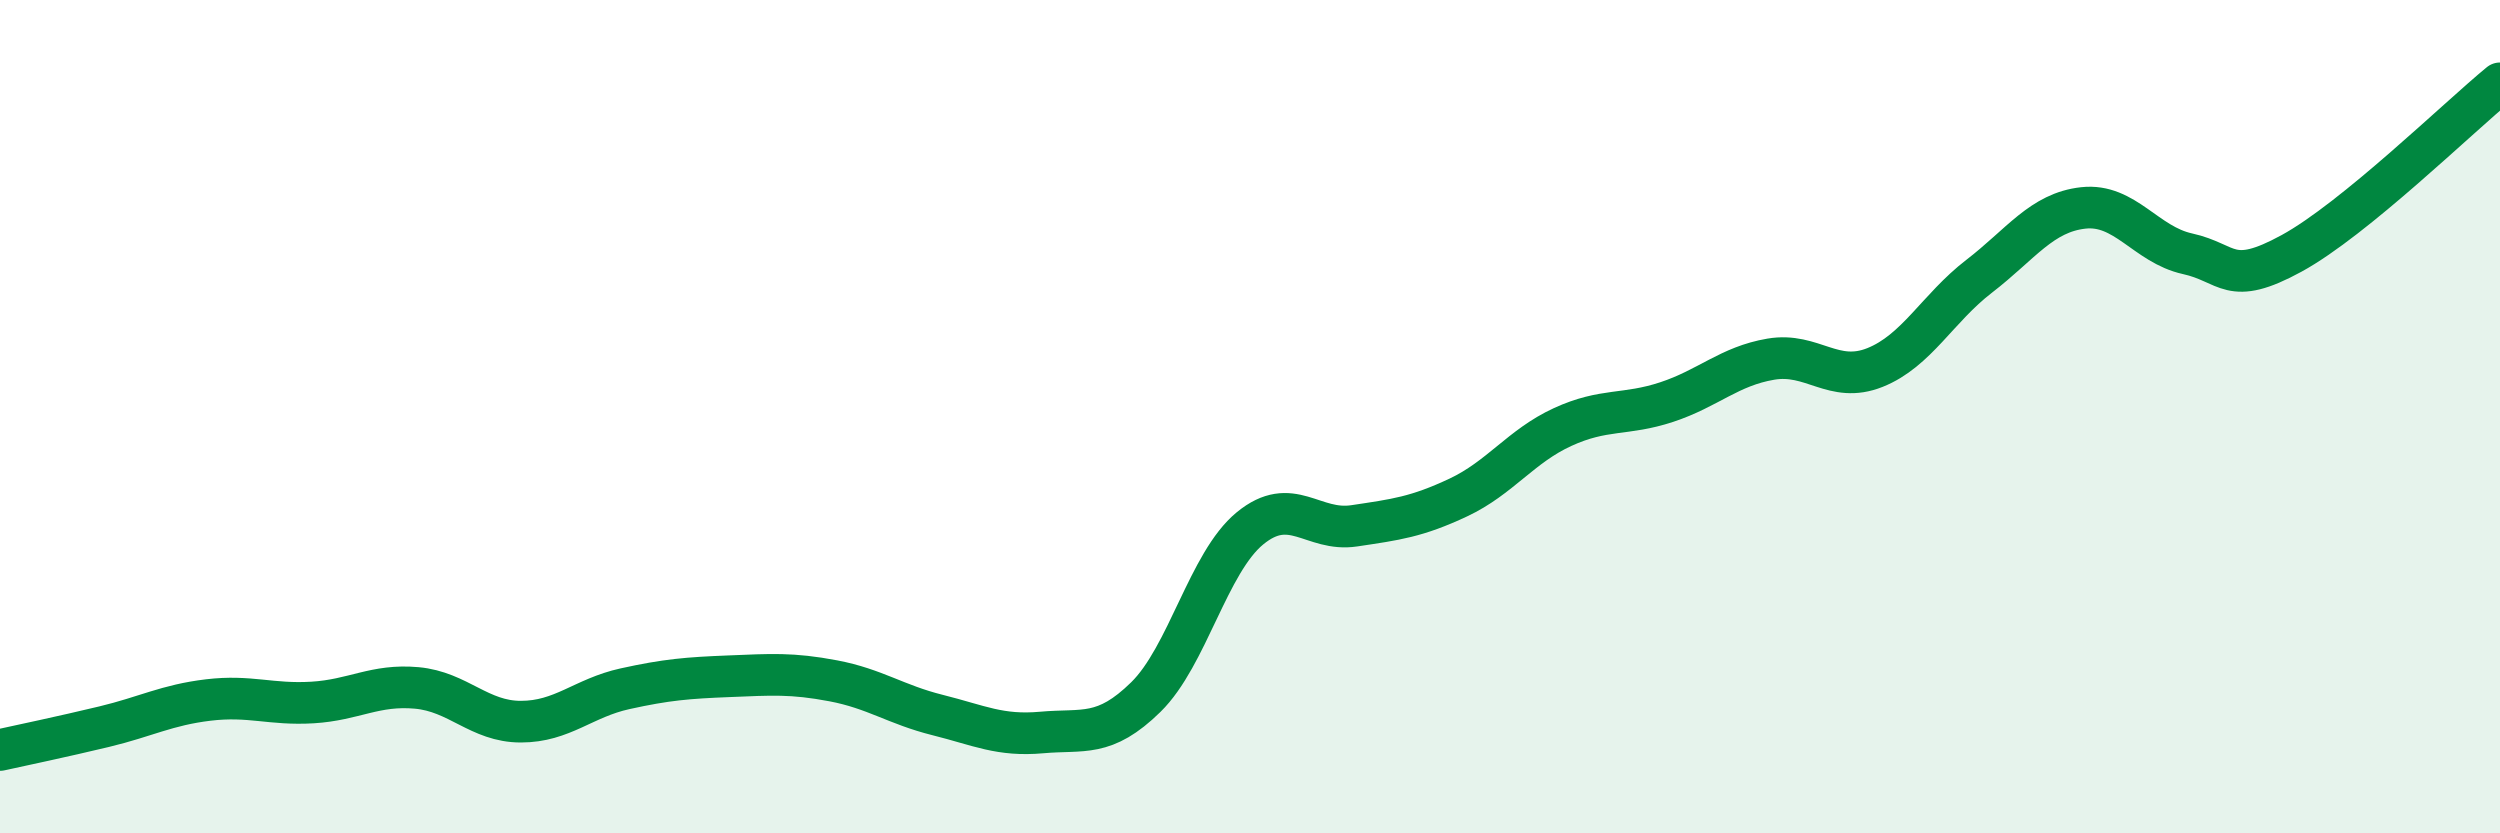
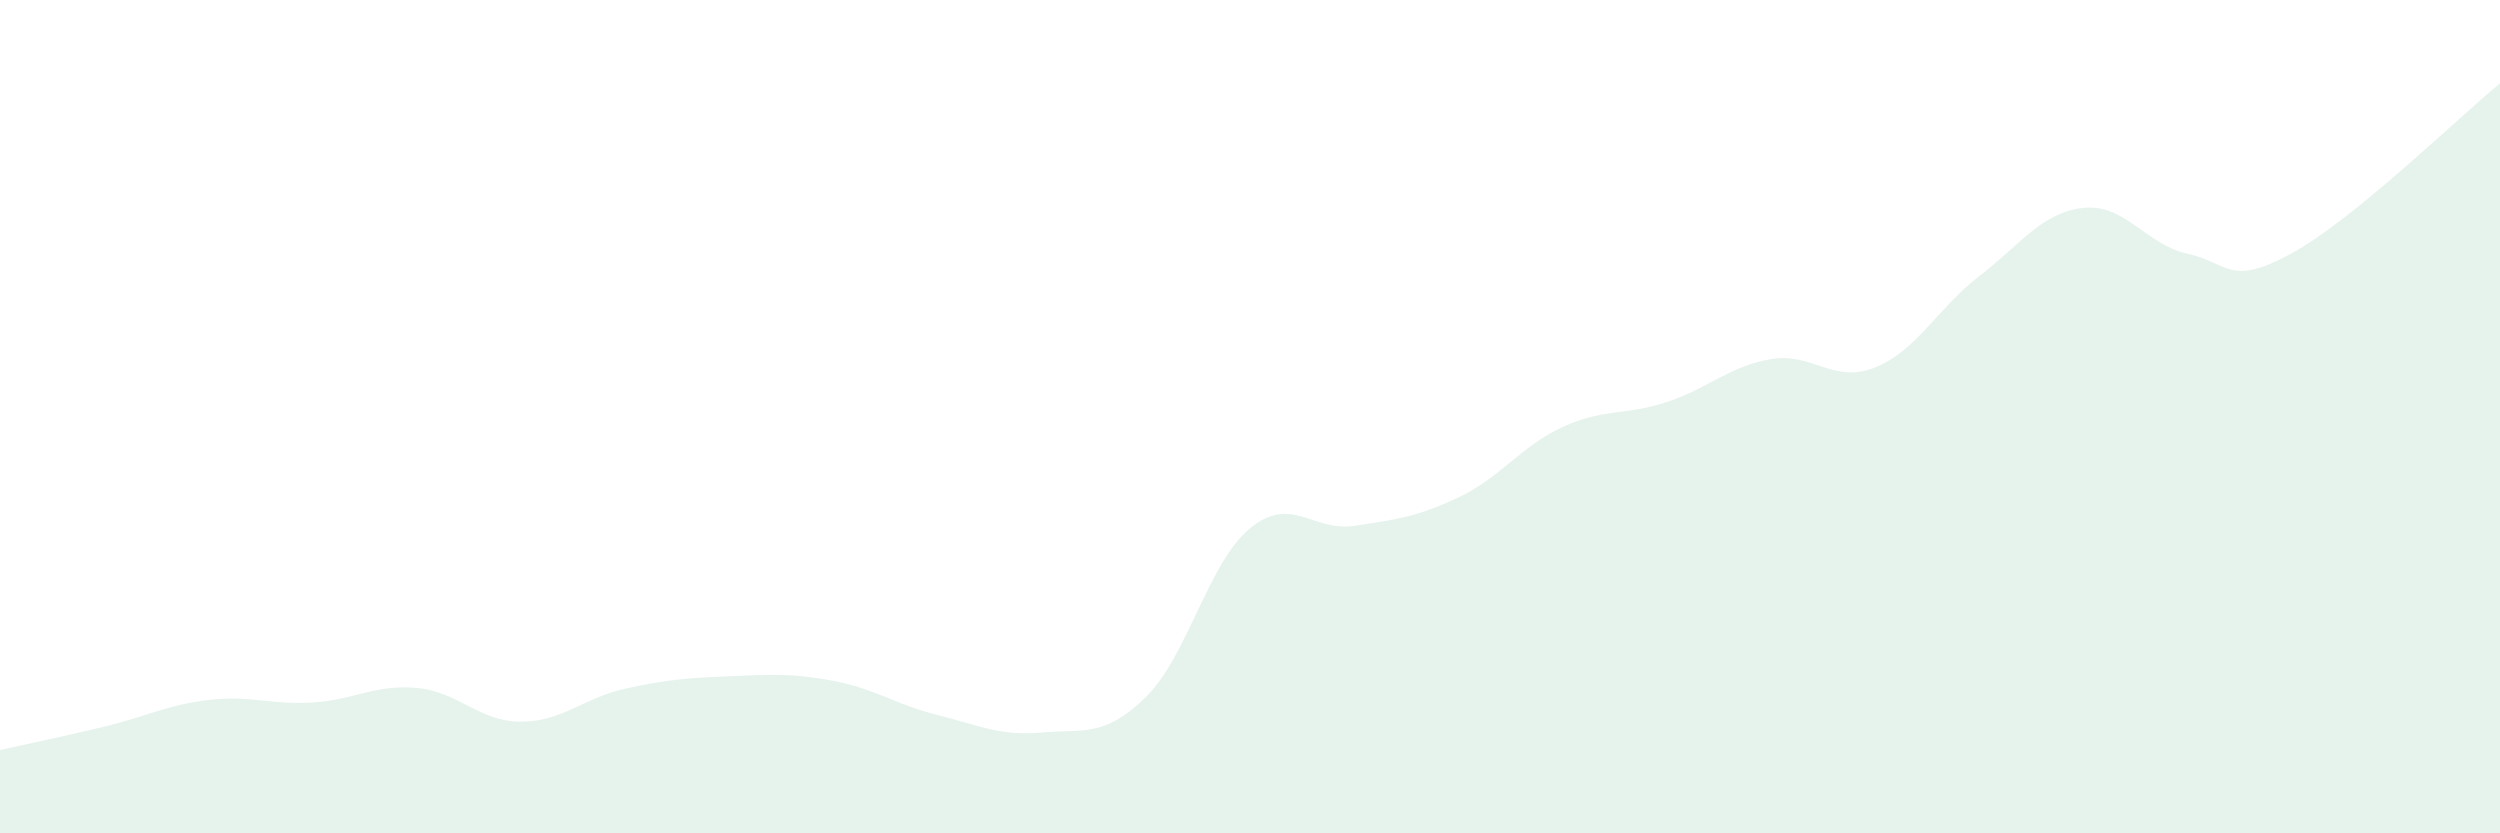
<svg xmlns="http://www.w3.org/2000/svg" width="60" height="20" viewBox="0 0 60 20">
  <path d="M 0,18 C 0.5,17.89 1.5,17.68 2.5,17.44 C 3.5,17.2 4,16.92 5,16.8 C 6,16.68 6.5,16.92 7.5,16.86 C 8.5,16.8 9,16.42 10,16.51 C 11,16.6 11.5,17.32 12.5,17.32 C 13.5,17.32 14,16.75 15,16.53 C 16,16.31 16.5,16.27 17.5,16.23 C 18.5,16.19 19,16.15 20,16.34 C 21,16.53 21.5,16.91 22.5,17.16 C 23.5,17.41 24,17.67 25,17.58 C 26,17.49 26.5,17.71 27.5,16.73 C 28.5,15.75 29,13.5 30,12.68 C 31,11.86 31.5,12.77 32.5,12.62 C 33.5,12.47 34,12.41 35,11.94 C 36,11.47 36.5,10.71 37.5,10.25 C 38.5,9.79 39,9.98 40,9.65 C 41,9.32 41.5,8.79 42.5,8.62 C 43.5,8.45 44,9.22 45,8.82 C 46,8.42 46.5,7.4 47.5,6.63 C 48.5,5.86 49,5.1 50,4.99 C 51,4.88 51.5,5.87 52.5,6.09 C 53.5,6.31 53.5,6.9 55,6.08 C 56.5,5.26 59,2.82 60,2L60 20L0 20Z" fill="#008740" opacity="0.1" stroke-linecap="round" stroke-linejoin="round" />
-   <path d="M 0,18 C 0.5,17.89 1.5,17.68 2.5,17.44 C 3.5,17.2 4,16.92 5,16.8 C 6,16.68 6.5,16.92 7.5,16.86 C 8.5,16.8 9,16.42 10,16.51 C 11,16.6 11.5,17.32 12.5,17.32 C 13.5,17.32 14,16.75 15,16.53 C 16,16.31 16.5,16.27 17.5,16.23 C 18.5,16.19 19,16.15 20,16.34 C 21,16.53 21.5,16.91 22.5,17.16 C 23.5,17.41 24,17.67 25,17.58 C 26,17.49 26.5,17.71 27.5,16.73 C 28.5,15.75 29,13.5 30,12.68 C 31,11.86 31.5,12.77 32.5,12.62 C 33.5,12.47 34,12.41 35,11.94 C 36,11.47 36.5,10.71 37.5,10.25 C 38.5,9.79 39,9.98 40,9.65 C 41,9.32 41.5,8.79 42.5,8.62 C 43.5,8.45 44,9.22 45,8.82 C 46,8.42 46.5,7.4 47.5,6.63 C 48.5,5.86 49,5.1 50,4.99 C 51,4.88 51.5,5.87 52.5,6.09 C 53.5,6.31 53.5,6.9 55,6.08 C 56.5,5.26 59,2.82 60,2" stroke="#008740" stroke-width="1" fill="none" stroke-linecap="round" stroke-linejoin="round" />
</svg>